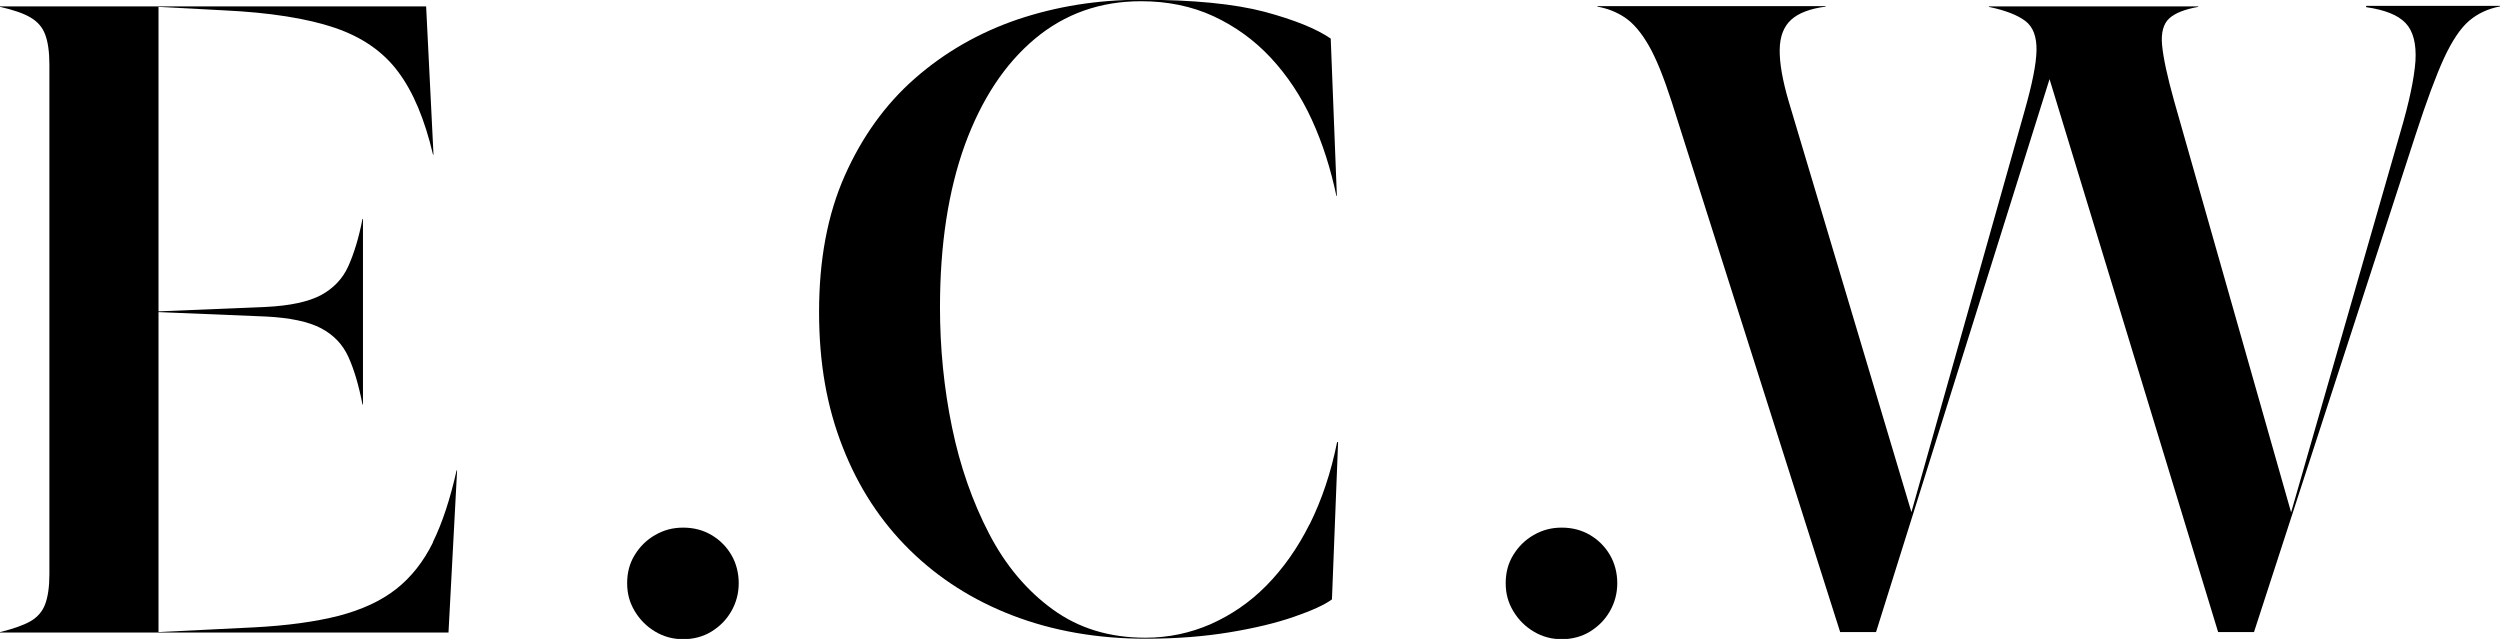
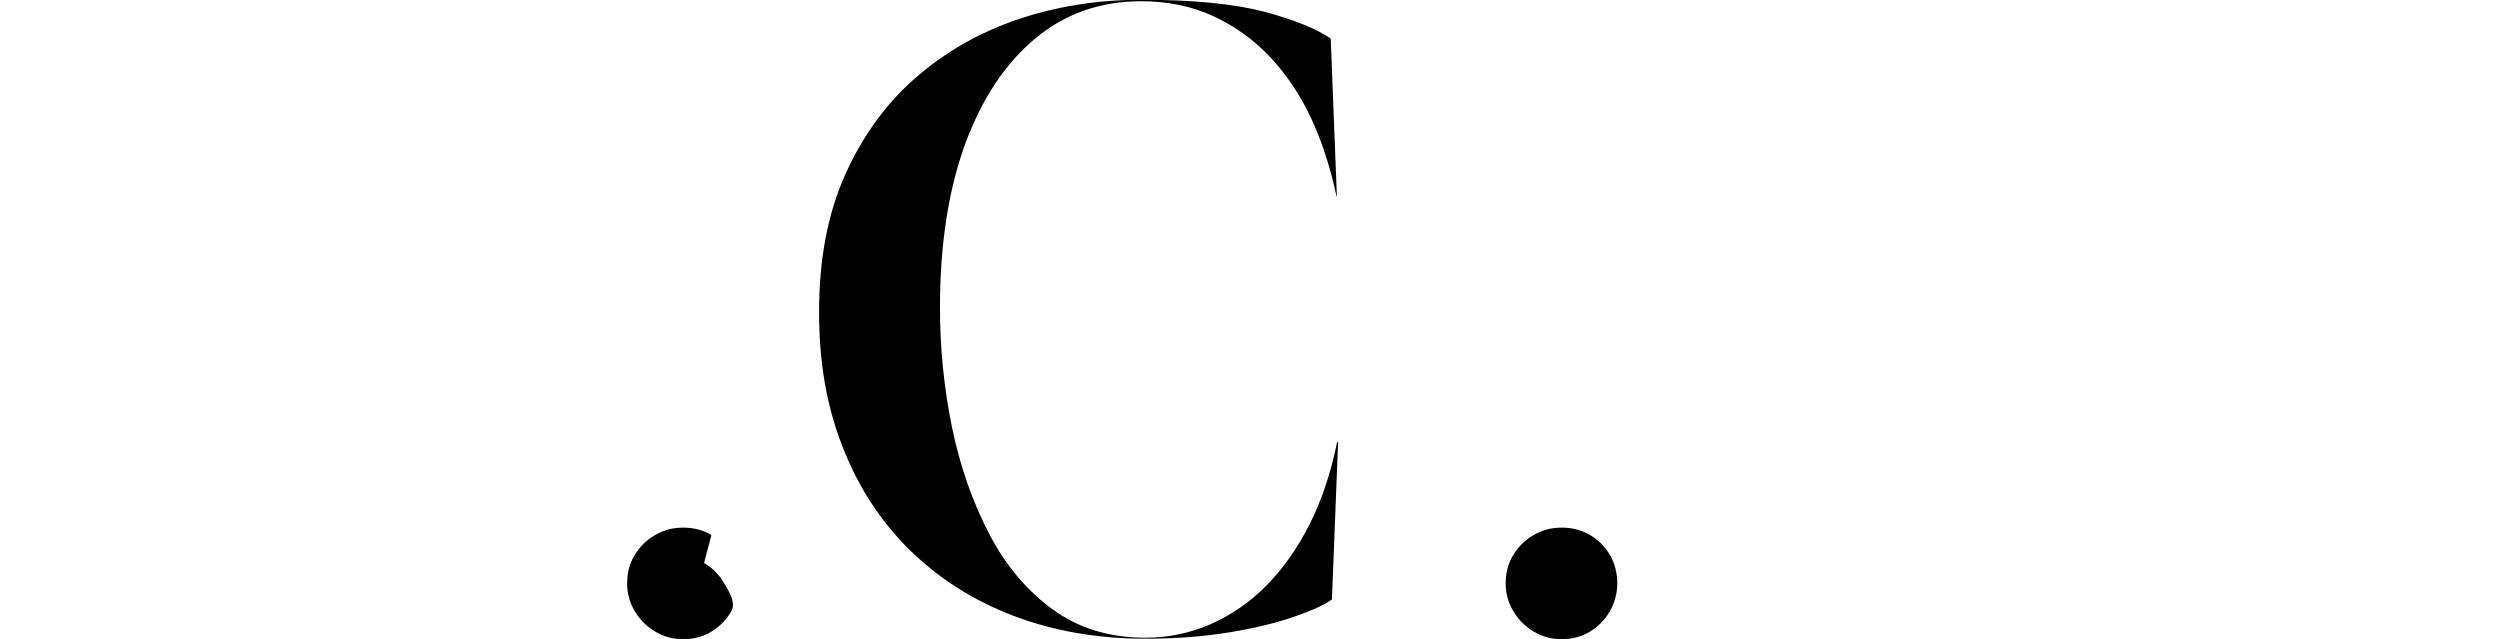
<svg xmlns="http://www.w3.org/2000/svg" id="Layer_2" viewBox="0 0 101.73 26">
  <defs>
    <style>.cls-1{stroke-width:0px;}</style>
  </defs>
  <g id="Layer_1-2">
    <g id="Layer_2-2">
      <g id="Layer_1-2">
-         <path class="cls-1" d="M17.62,22.07c-.39.79-.89,1.42-1.5,1.9s-1.39.84-2.34,1.09c-.95.24-2.1.4-3.47.47l-3.86.19v-13.02l4.37.18c.99.05,1.74.21,2.25.48.51.27.88.66,1.11,1.17.23.51.42,1.15.57,1.93h.02v-7.55h-.02c-.15.78-.35,1.42-.58,1.93s-.61.9-1.11,1.17c-.51.27-1.25.43-2.24.48l-4.37.18V.28l2.65.14c1.89.09,3.4.33,4.52.71,1.12.38,1.98.98,2.58,1.79.61.81,1.08,1.93,1.42,3.37h.02l-.3-6.03H0v.02c.54.12.95.26,1.24.43.29.17.49.4.6.7.11.29.17.7.17,1.22v20.74c0,.51-.06.91-.17,1.21-.11.3-.31.53-.6.7C.96,25.44.54,25.59,0,25.72v.02h18.25l.35-6.6h-.02c-.26,1.16-.58,2.14-.97,2.93h0Z" />
-         <path class="cls-1" d="M28.95,21.77c-.34-.2-.72-.3-1.15-.3s-.79.1-1.14.3-.62.47-.83.81c-.21.34-.31.72-.31,1.15s.1.79.31,1.14.48.62.83.83.73.31,1.14.31.81-.1,1.15-.31.61-.48.81-.83c.2-.35.3-.73.3-1.14s-.1-.81-.3-1.15-.47-.61-.81-.81Z" />
+         <path class="cls-1" d="M28.95,21.77c-.34-.2-.72-.3-1.15-.3s-.79.1-1.14.3-.62.47-.83.81c-.21.34-.31.72-.31,1.15s.1.79.31,1.14.48.62.83.83.73.31,1.14.31.81-.1,1.15-.31.61-.48.81-.83s-.1-.81-.3-1.15-.47-.61-.81-.81Z" />
        <path class="cls-1" d="M53.29,21.33c-.49.98-1.08,1.81-1.76,2.5s-1.44,1.2-2.27,1.57c-.83.36-1.71.55-2.65.55-1.46,0-2.71-.38-3.77-1.15-1.05-.76-1.92-1.79-2.59-3.08s-1.18-2.73-1.51-4.33c-.33-1.6-.49-3.23-.49-4.89,0-2.54.34-4.74,1.01-6.6.68-1.86,1.63-3.3,2.85-4.32,1.22-1.02,2.66-1.53,4.32-1.53,1.08,0,2.06.2,2.95.61.88.41,1.66.97,2.33,1.69.67.72,1.23,1.56,1.67,2.52s.77,2,1,3.1h.02l-.25-6.4c-.58-.4-1.47-.76-2.69-1.09-1.22-.32-2.89-.49-5.02-.49-1.78,0-3.45.27-5.03.8-1.58.54-2.97,1.34-4.18,2.4s-2.16,2.39-2.86,3.97-1.04,3.43-1.04,5.53.32,3.87.96,5.5c.64,1.64,1.55,3.03,2.73,4.19,1.18,1.16,2.58,2.05,4.2,2.67s3.42.94,5.4.94c1.25,0,2.38-.09,3.41-.26,1.03-.17,1.9-.38,2.62-.63.72-.25,1.24-.48,1.55-.71l.25-6.4h-.04c-.25,1.24-.62,2.34-1.11,3.33h0Z" />
        <path class="cls-1" d="M64.7,21.77c-.34-.2-.72-.3-1.15-.3s-.79.1-1.14.3-.62.47-.83.81c-.21.34-.31.72-.31,1.15s.1.79.31,1.14c.21.35.48.62.83.83s.73.31,1.14.31.81-.1,1.15-.31.61-.48.81-.83c.2-.35.3-.73.3-1.14s-.1-.81-.3-1.15-.47-.61-.81-.81Z" />
-         <path class="cls-1" d="M96.28.27v.02c.76.11,1.3.32,1.61.65.31.33.44.84.4,1.54-.05.7-.25,1.67-.62,2.92l-4.44,15.45-4.76-16.74c-.28-1-.44-1.75-.49-2.27s.06-.88.29-1.09c.24-.22.63-.37,1.18-.47v-.02h-8.52v.02c.67.14,1.16.33,1.48.57s.47.64.46,1.2c-.01.56-.18,1.39-.49,2.48l-4.6,16.31-4.99-16.7c-.26-.88-.38-1.59-.37-2.13s.17-.94.47-1.21c.3-.27.77-.45,1.4-.53v-.02h-9.29v.02c.41.07.79.22,1.13.45.34.23.66.61.96,1.13.3.52.61,1.29.93,2.28l6.86,21.59h1.46l7.06-22.5,6.86,22.5h1.46l6.58-20.25c.44-1.35.82-2.38,1.15-3.1.33-.71.67-1.22,1.02-1.52s.78-.5,1.27-.59v-.02h-5.45,0Z" />
      </g>
    </g>
  </g>
</svg>